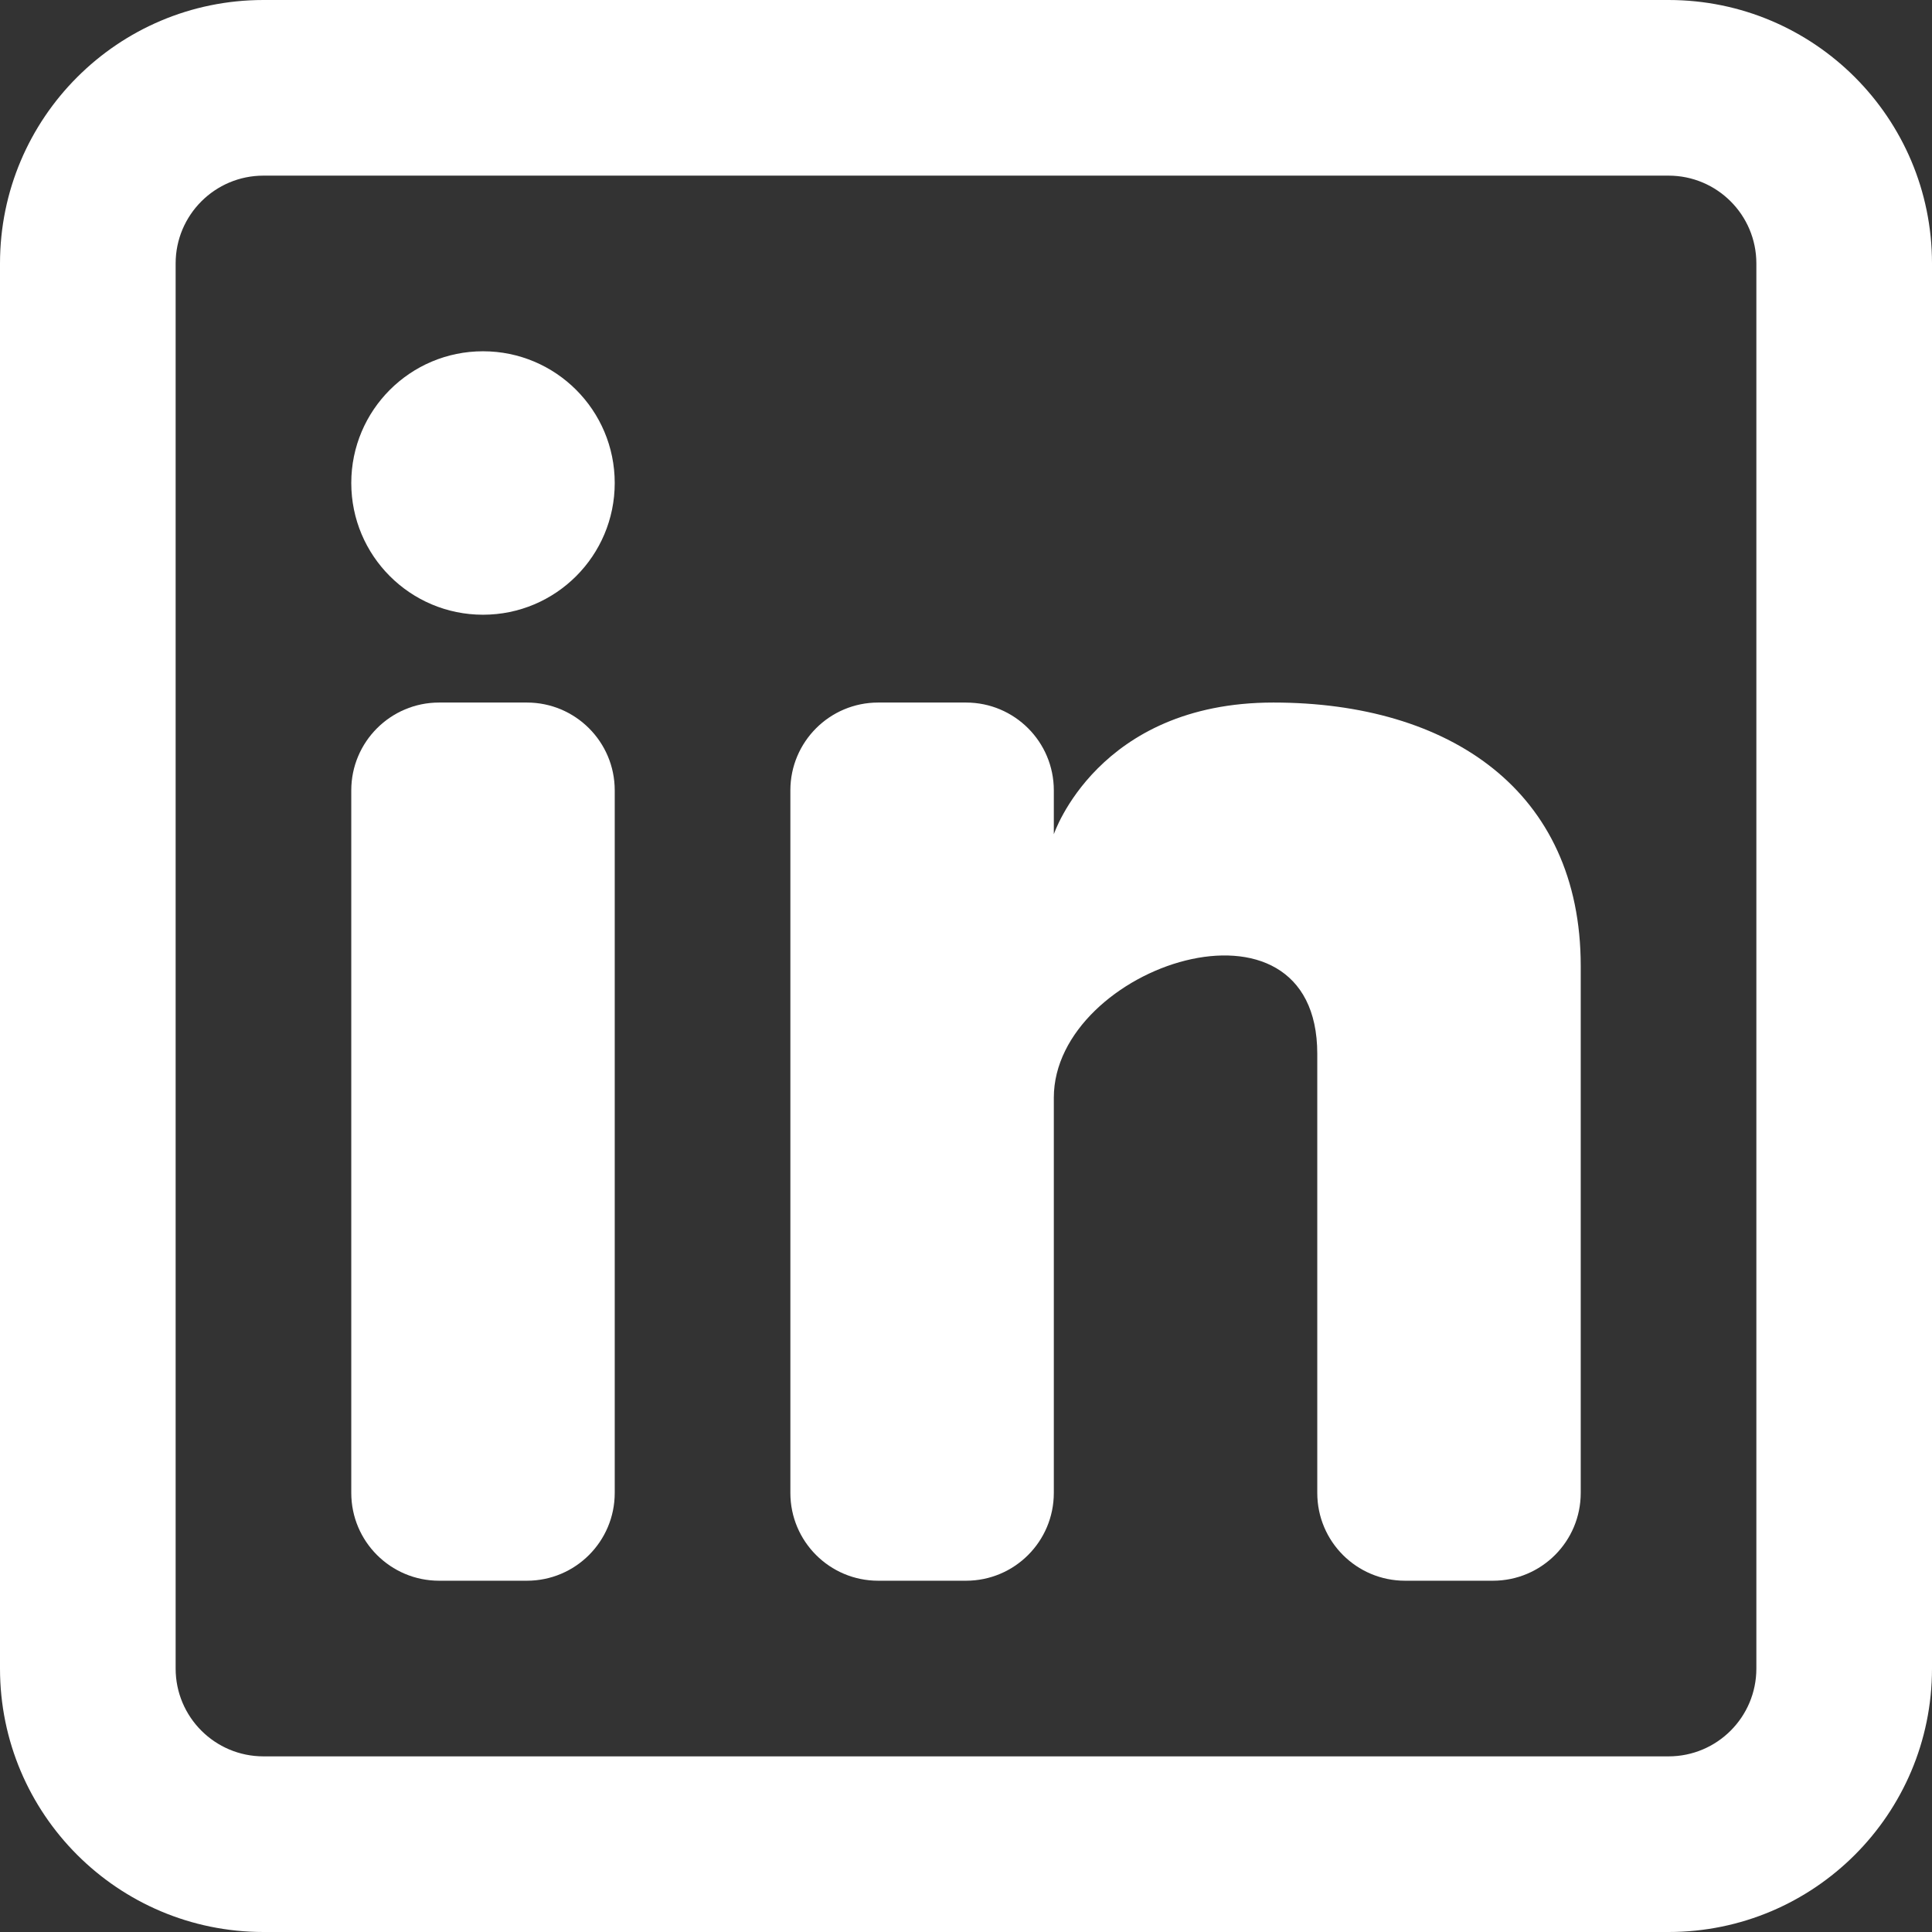
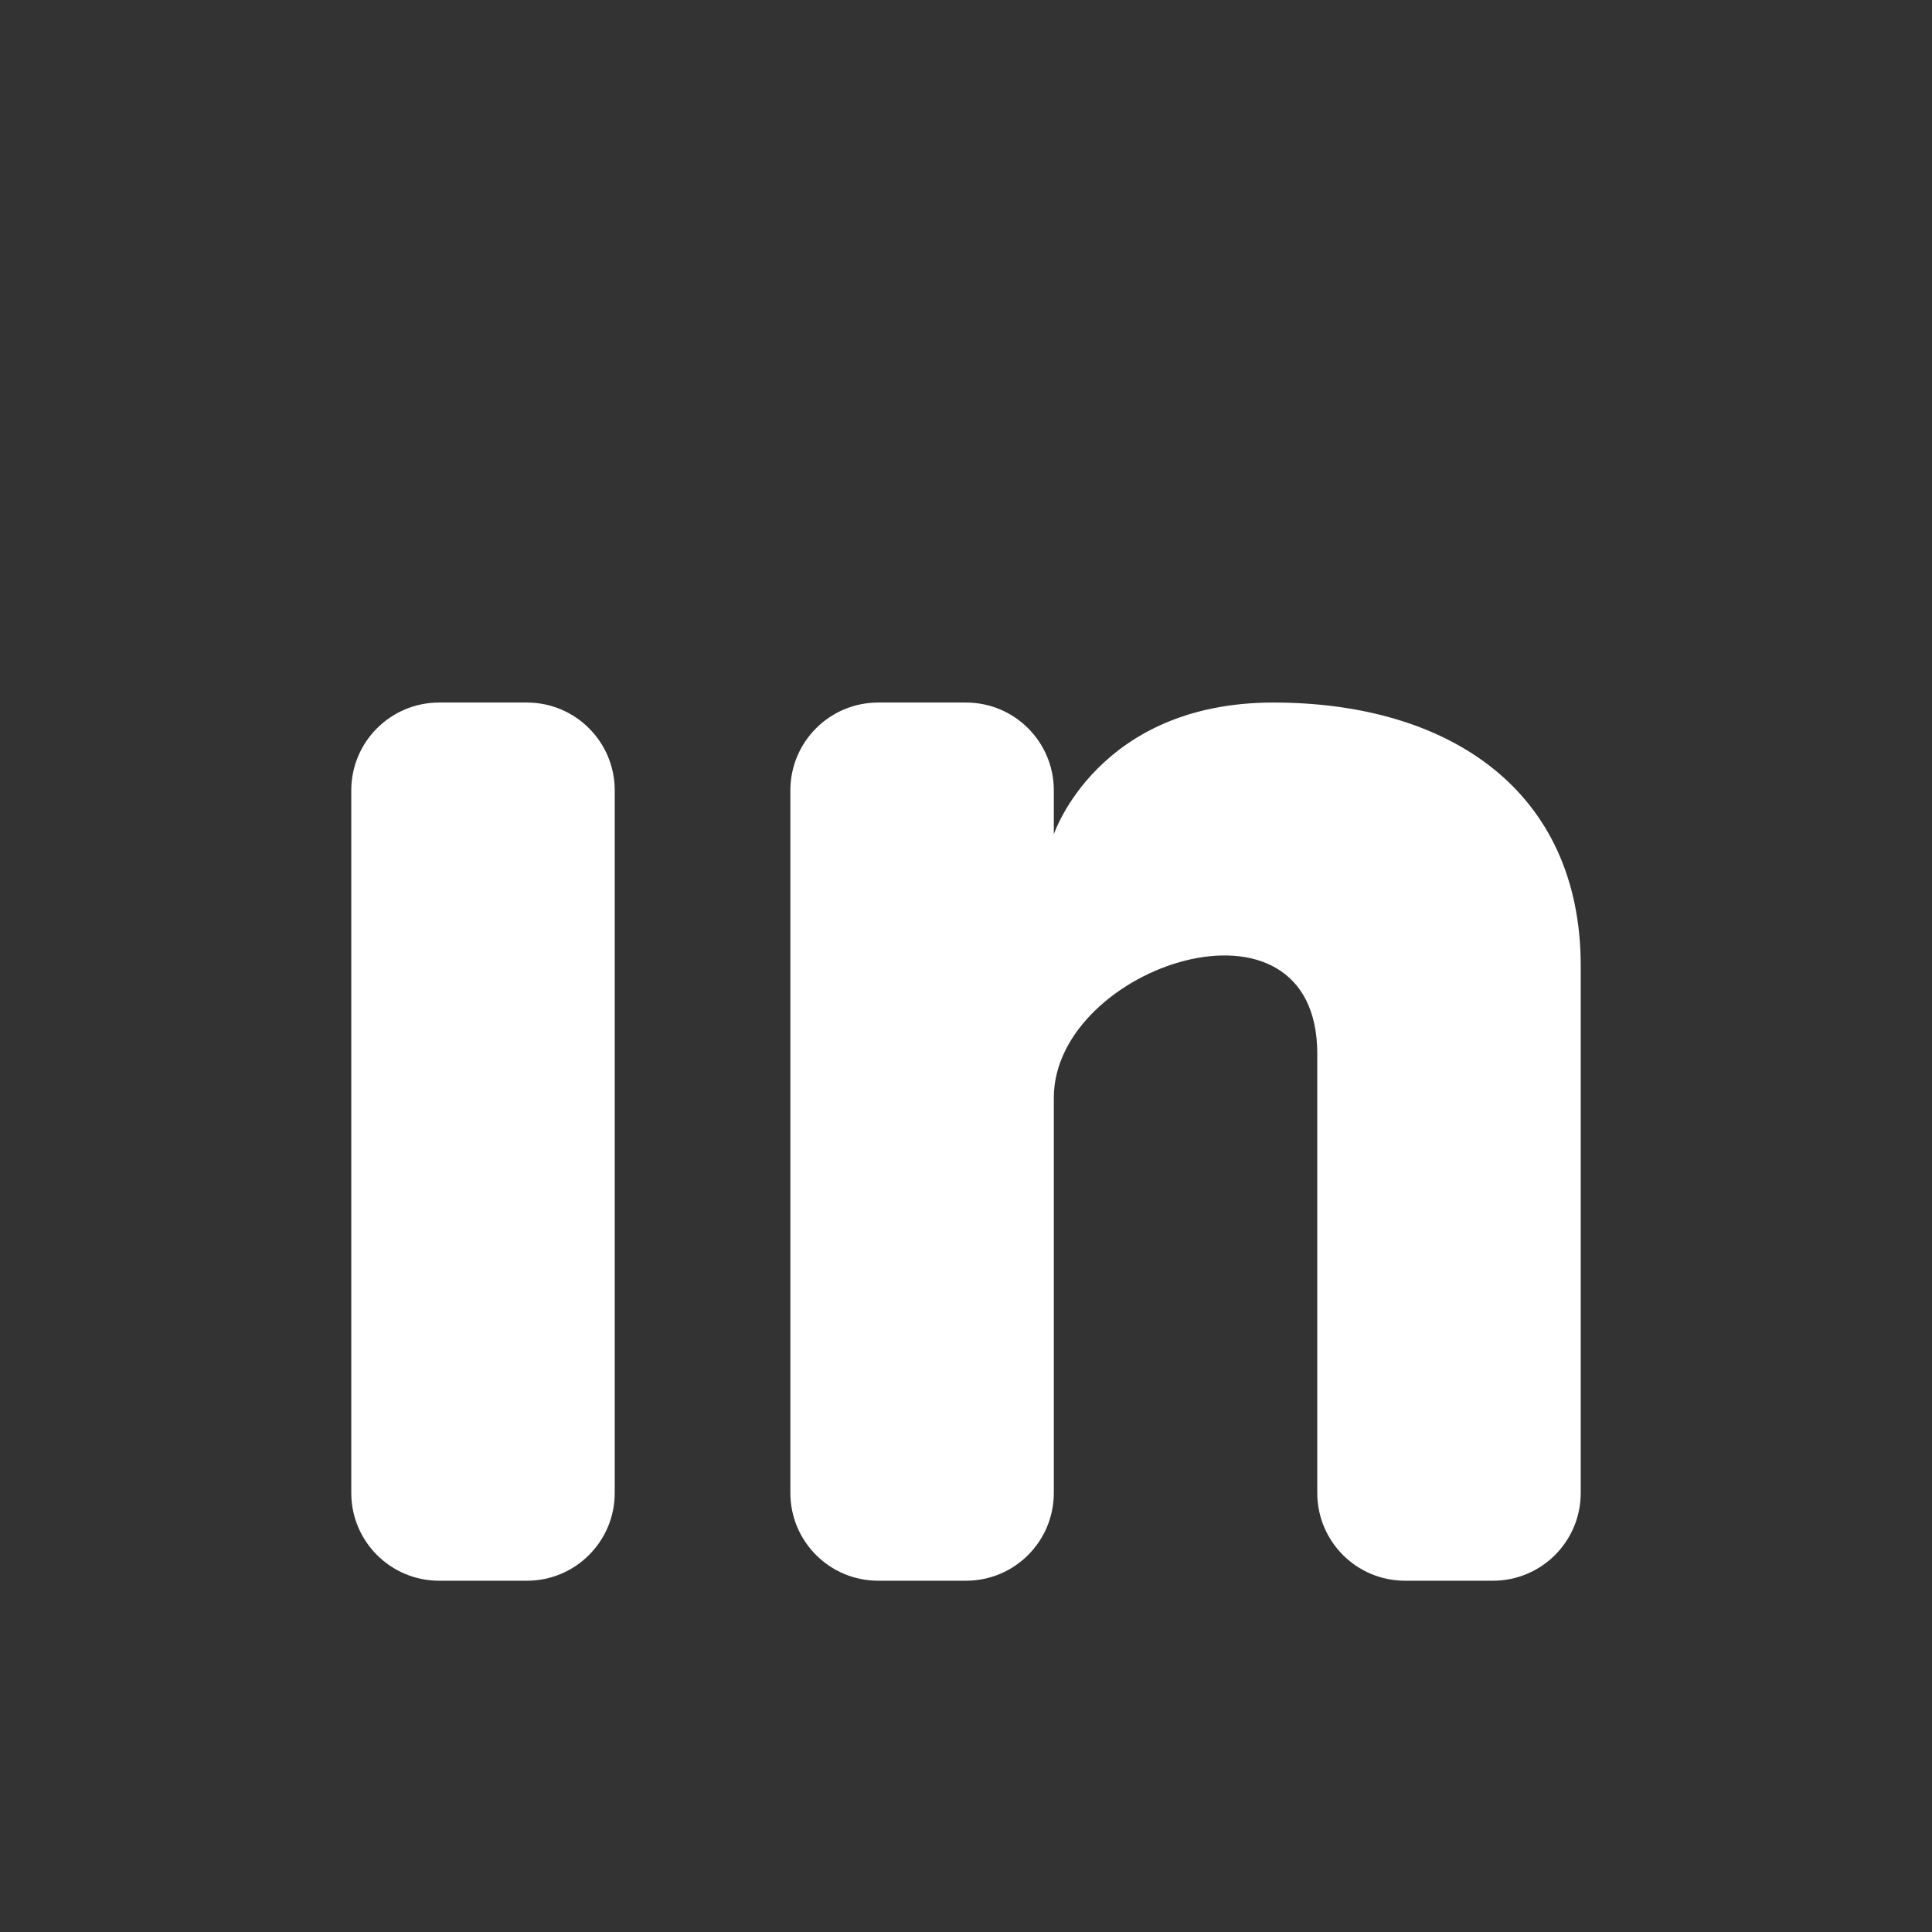
<svg xmlns="http://www.w3.org/2000/svg" id="Calque_2" data-name="Calque 2" viewBox="0 0 385 385">
  <rect x="0" y="0" width="385" height="385" fill="#333333" stroke="none" />
  <defs>
    <style>      .cls-1, .cls-2 {        fill: #fff;      }      .cls-2 {        fill-rule: evenodd;      }    </style>
  </defs>
  <g id="Calque_1-2" data-name="Calque 1">
    <g>
-       <path class="cls-1" d="M96.25,122.5c14.5,0,26.25-11.75,26.25-26.25s-11.75-26.25-26.25-26.25-26.25,11.75-26.25,26.25,11.75,26.25,26.25,26.25Z" />
      <path class="cls-1" d="M70,157.5c0-9.66,7.84-17.5,17.5-17.5h17.5c9.66,0,17.5,7.83,17.5,17.5v140c0,9.67-7.84,17.5-17.5,17.5h-17.5c-9.66,0-17.5-7.83-17.5-17.5v-140Z" />
      <path class="cls-1" d="M175,315h17.5c9.67,0,17.5-7.83,17.5-17.5v-78.75c0-26.25,52.5-43.75,52.5-8.75v87.51c0,9.67,7.83,17.49,17.5,17.49h17.5c9.67,0,17.5-7.83,17.5-17.5v-105c0-35-26.25-52.5-61.25-52.5s-43.75,26.25-43.75,26.25v-8.75c0-9.67-7.83-17.5-17.5-17.5h-17.5c-9.67,0-17.5,7.84-17.5,17.5v140c0,9.67,7.83,17.5,17.5,17.5Z" />
-       <path class="cls-2" d="M332.5,0c29,0,52.5,23.51,52.5,52.5v280c0,29-23.5,52.5-52.5,52.5H52.5c-28.99,0-52.5-23.5-52.5-52.5V52.5C0,23.51,23.51,0,52.5,0h280ZM332.5,35c9.67,0,17.5,7.84,17.5,17.5v280c0,9.67-7.83,17.5-17.5,17.5H52.5c-9.66,0-17.5-7.83-17.5-17.5V52.5c0-9.66,7.84-17.5,17.5-17.5h280Z" />
    </g>
  </g>
</svg>